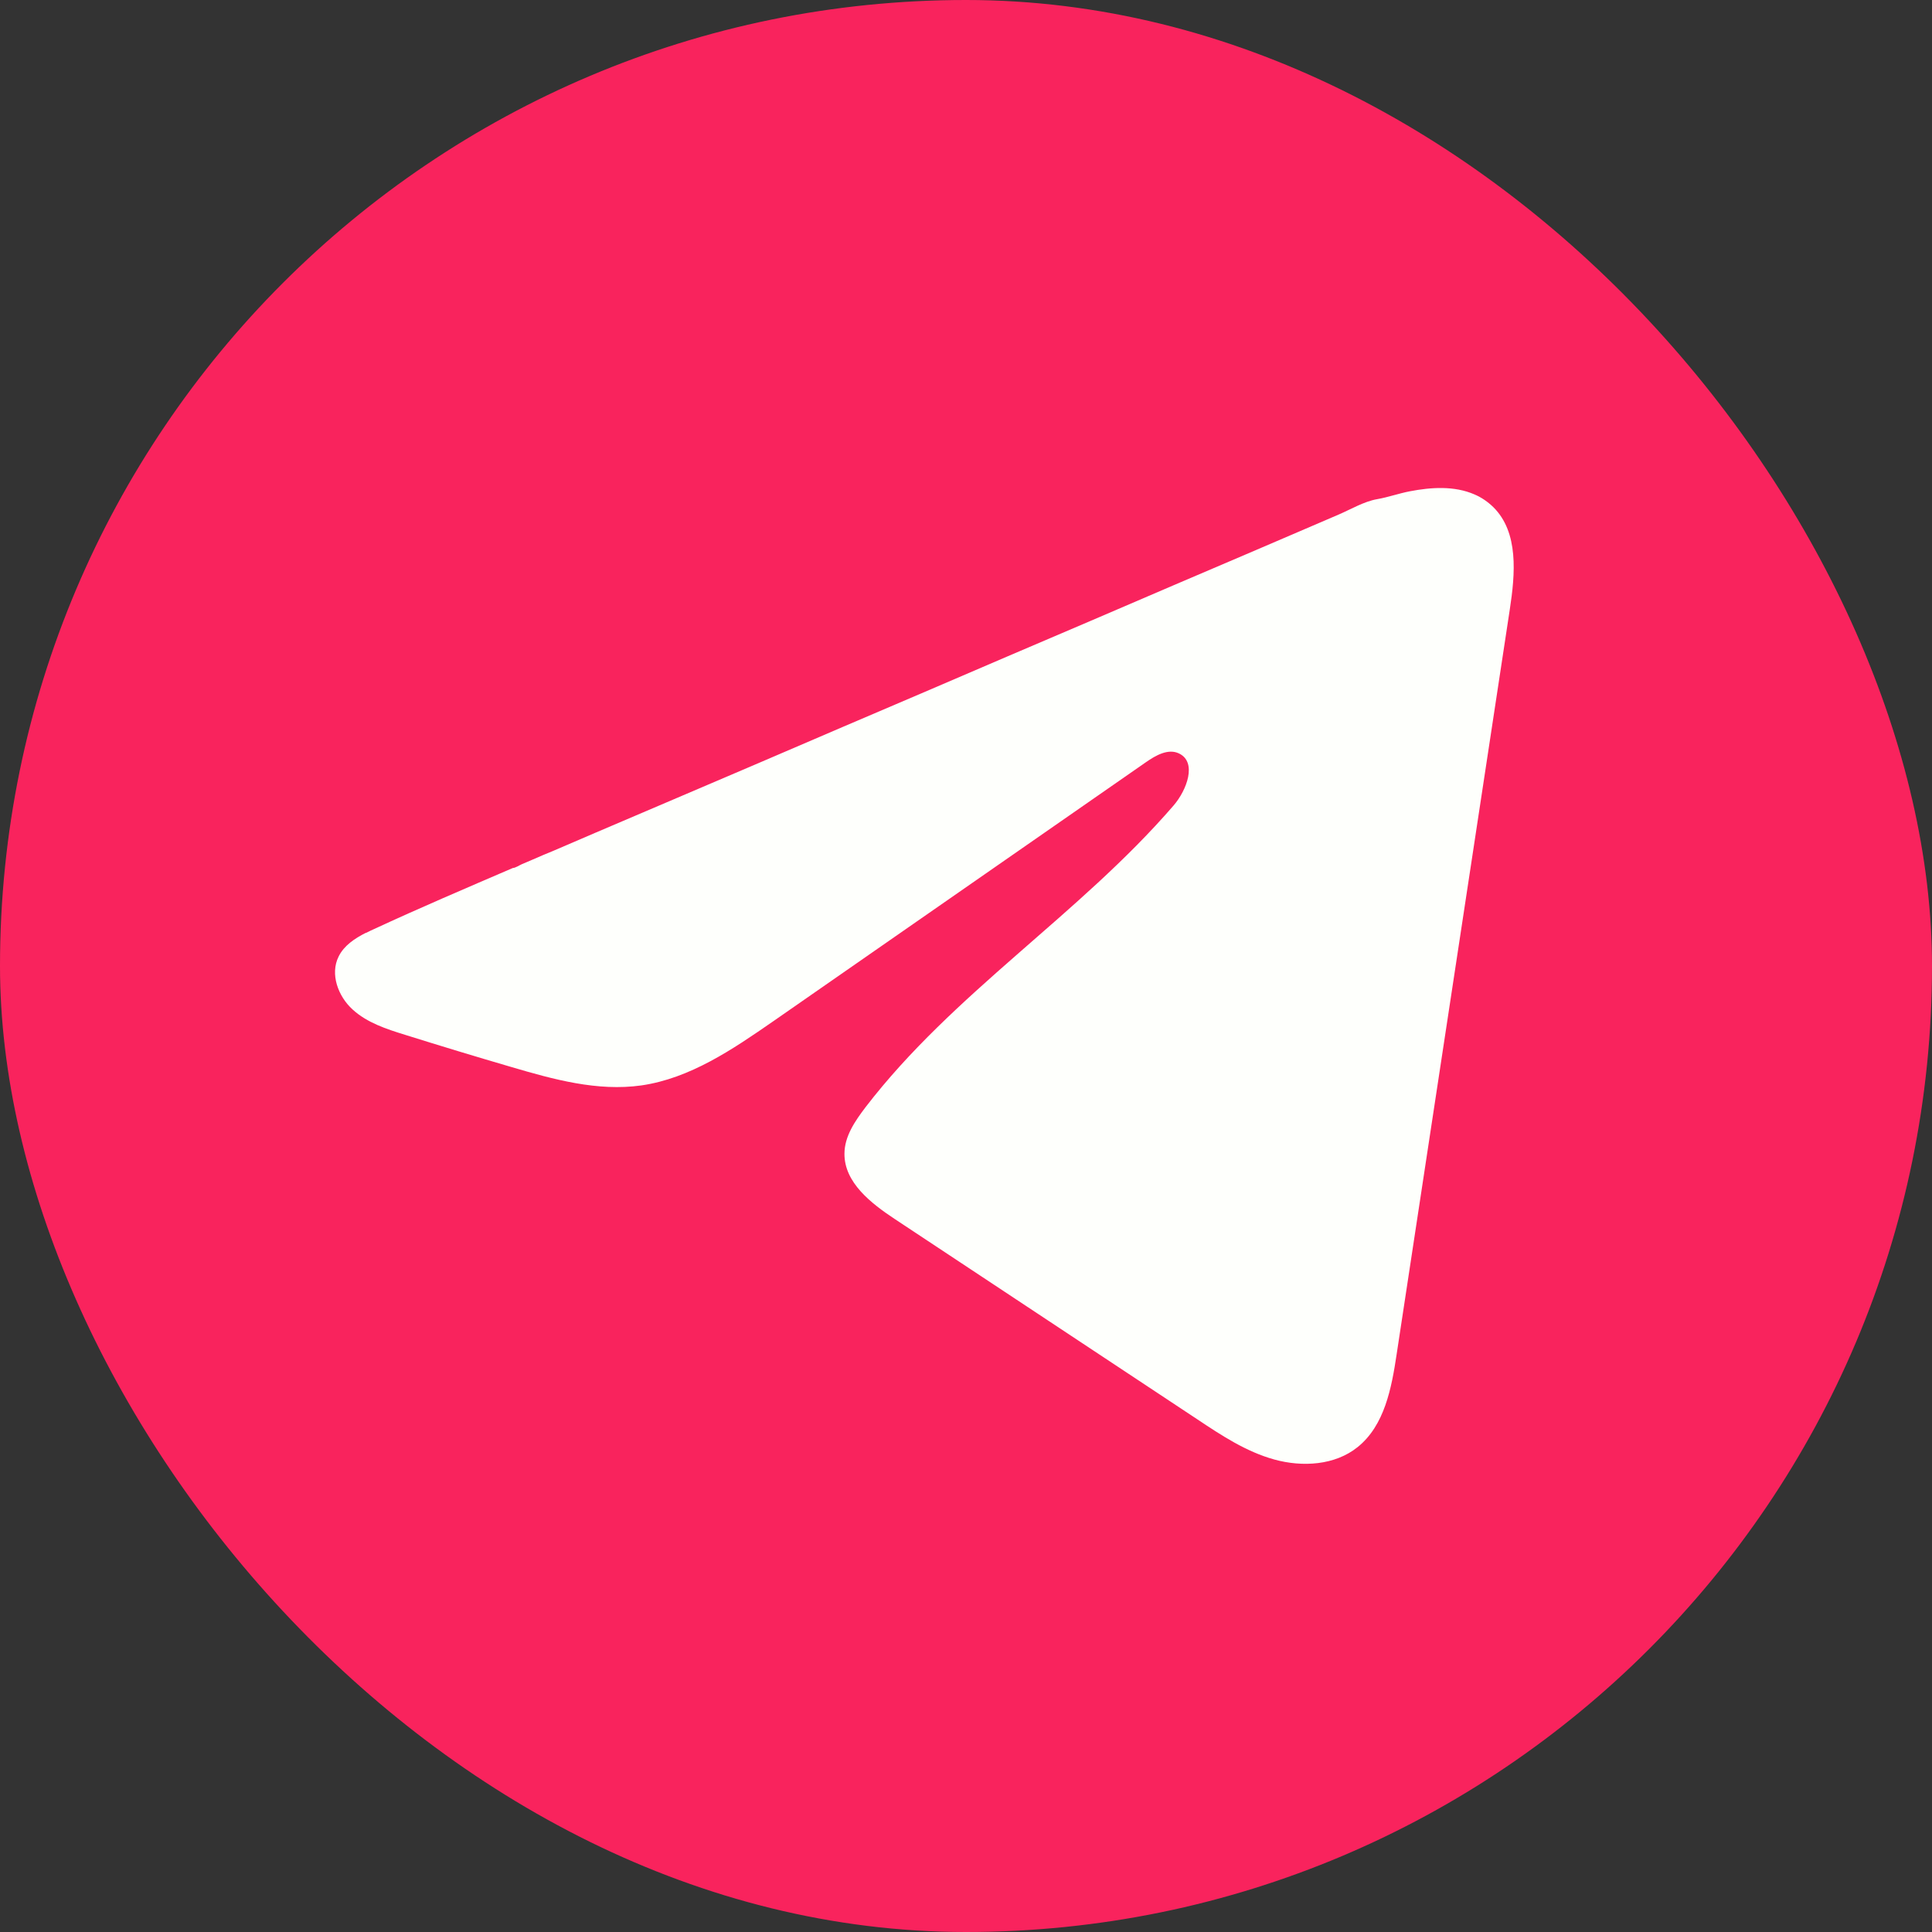
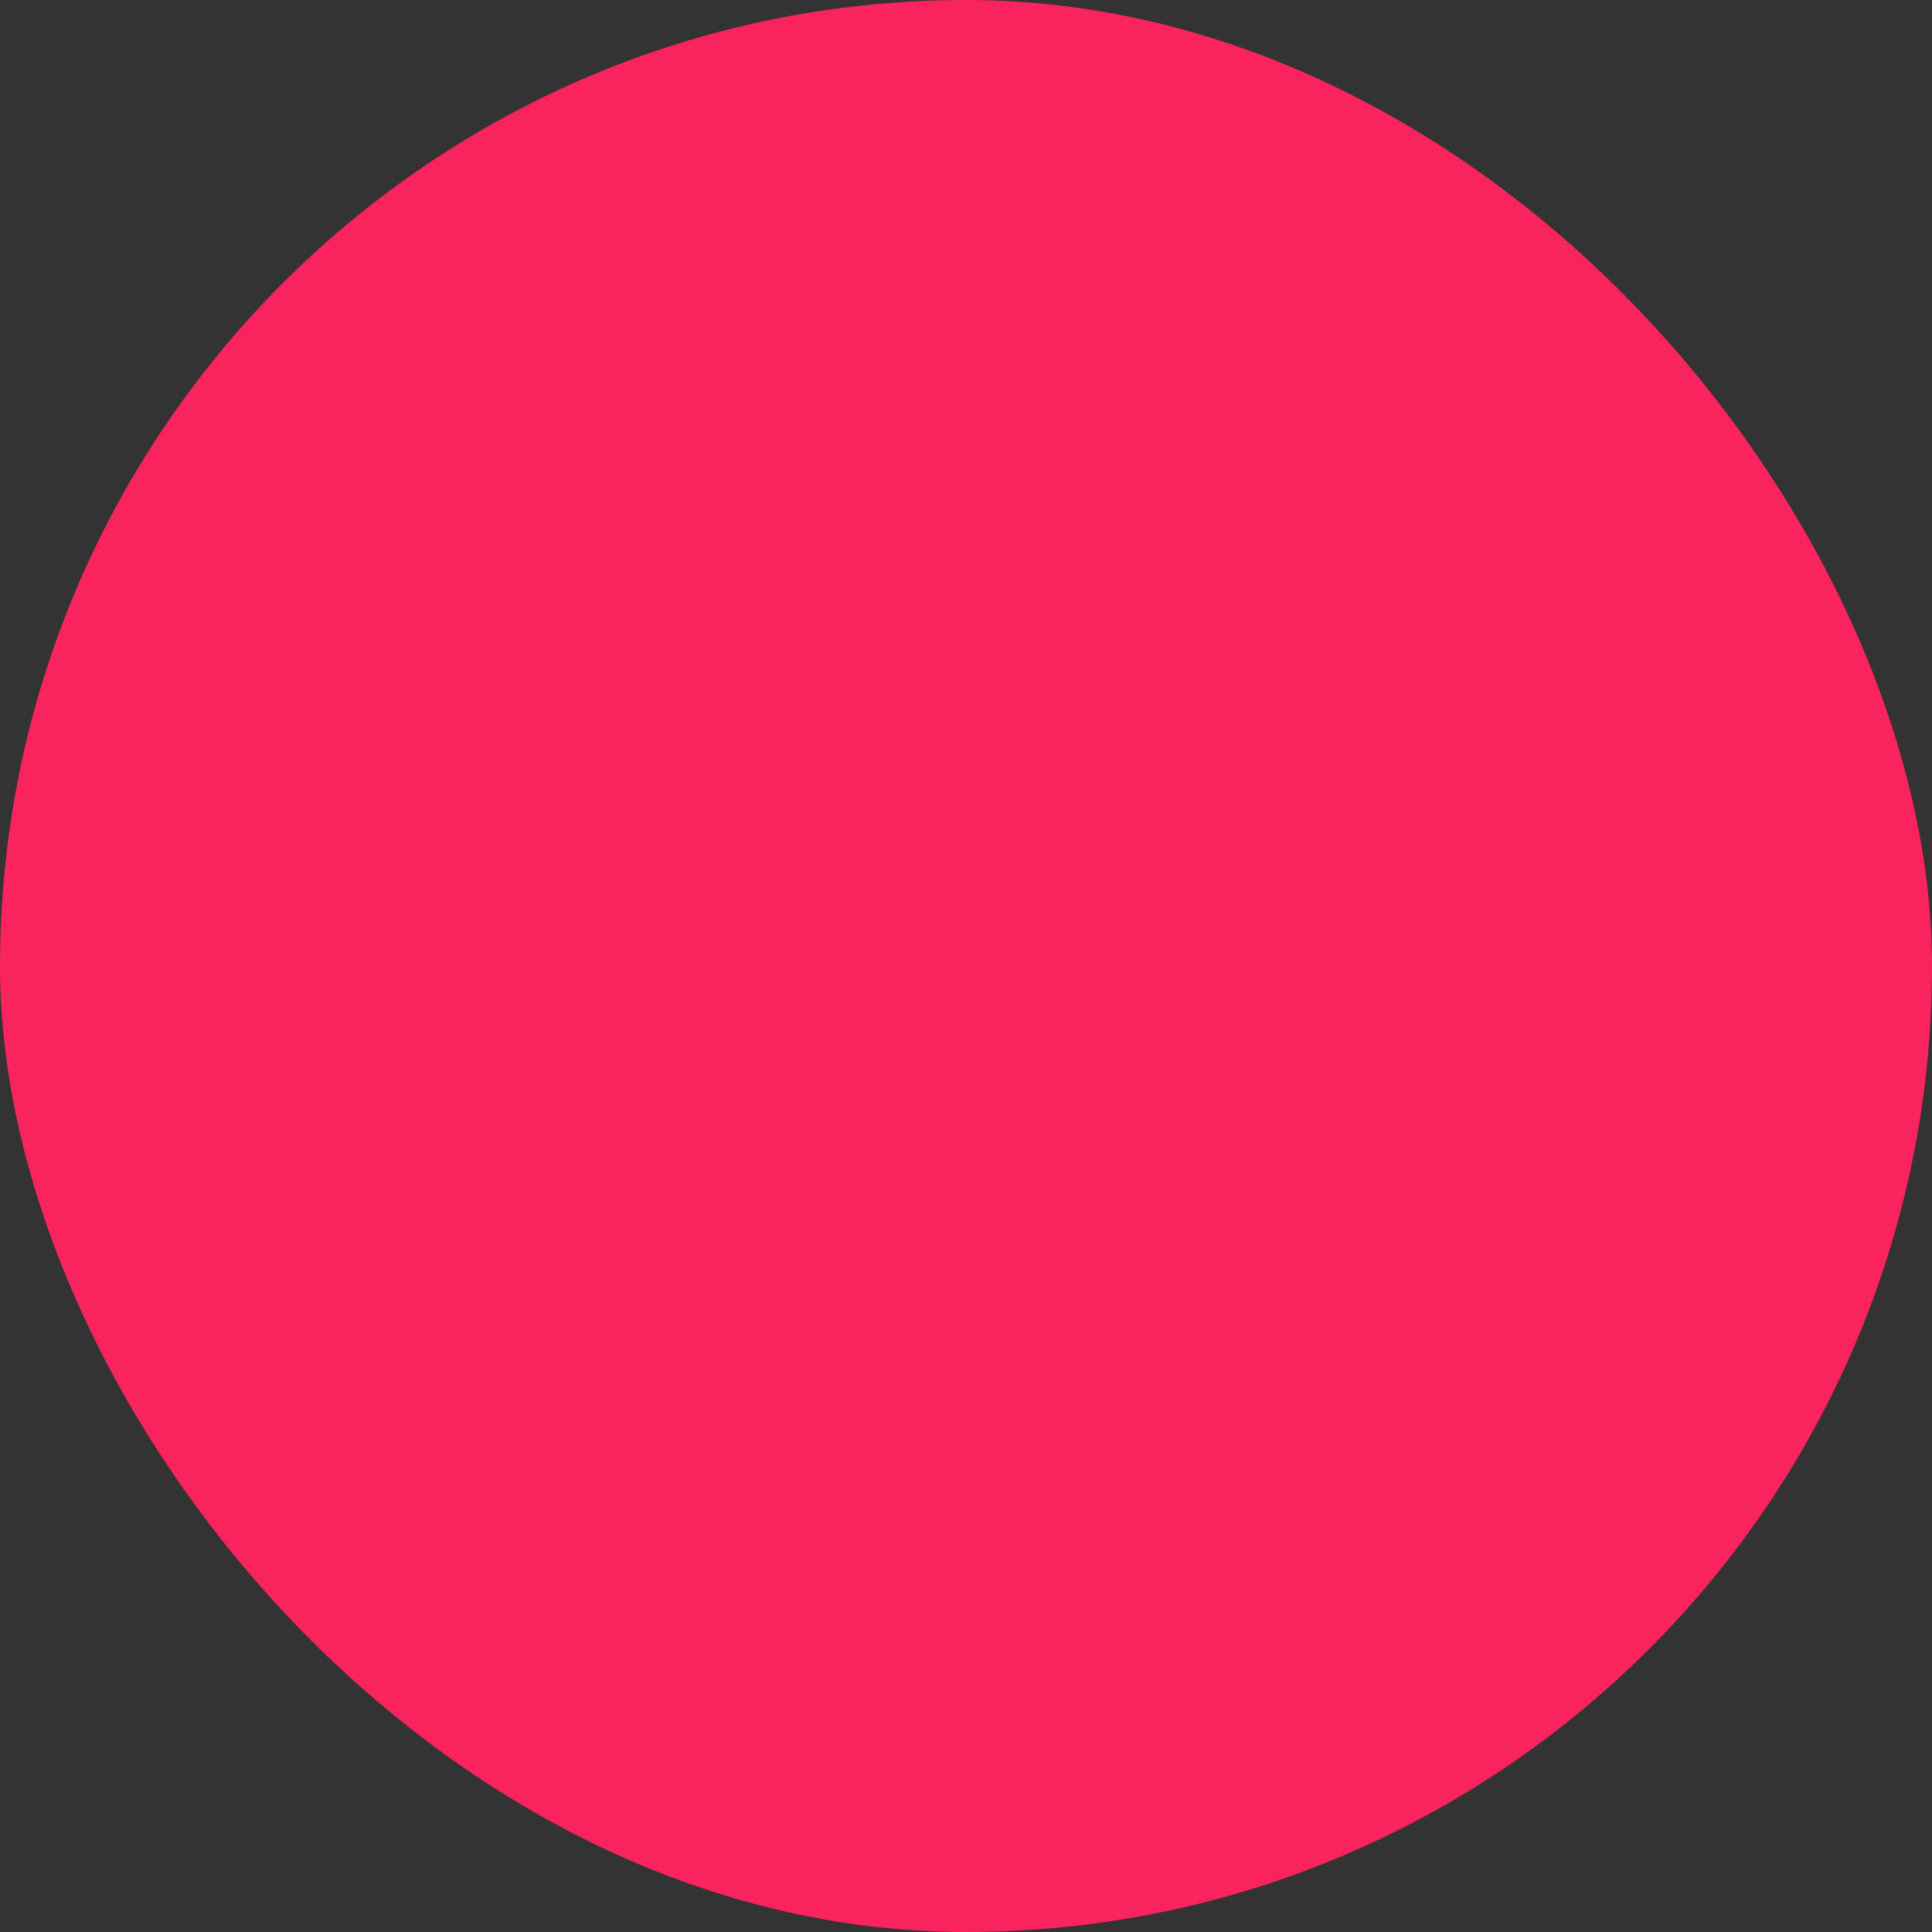
<svg xmlns="http://www.w3.org/2000/svg" id="Calque_2" data-name="Calque 2" viewBox="0 0 110 110">
  <rect x="0" y="0" width="110" height="110" fill="#333333" stroke="none" />
  <defs>
    <style>
      .cls-1 {
        fill: #fefffc;
      }

      .cls-1, .cls-2 {
        stroke-width: 0px;
      }

      .cls-2 {
        fill: #f9235d;
      }
    </style>
  </defs>
  <g id="ICONES">
    <g>
      <rect class="cls-2" x="0" y="0" width="110" height="110" rx="55" ry="55" />
-       <path class="cls-1" d="M20.83,53.12c.15-.08.31-.15.46-.22,2.61-1.21,5.26-2.34,7.91-3.48.14,0,.38-.16.52-.22.2-.09.41-.17.61-.26.39-.17.78-.34,1.18-.5.78-.34,1.57-.67,2.35-1.01,1.57-.67,3.14-1.34,4.71-2.01,3.14-1.34,6.28-2.68,9.41-4.03,3.14-1.34,6.28-2.68,9.41-4.03,3.14-1.34,6.28-2.68,9.41-4.03,3.14-1.34,6.28-2.68,9.41-4.03.7-.3,1.45-.75,2.2-.88.63-.11,1.24-.33,1.87-.45,1.2-.23,2.52-.32,3.67.18.4.17.76.42,1.07.72,1.46,1.44,1.25,3.81.94,5.84-2.15,14.13-4.29,28.26-6.44,42.39-.29,1.94-.69,4.06-2.22,5.29-1.29,1.04-3.14,1.15-4.74.71-1.6-.44-3.01-1.37-4.39-2.29-5.74-3.8-11.48-7.6-17.22-11.4-1.36-.9-2.88-2.08-2.87-3.72,0-.99.6-1.86,1.2-2.65,4.99-6.5,12.18-10.97,17.54-17.18.75-.87,1.35-2.46.31-2.96-.62-.3-1.33.11-1.89.5-7.07,4.92-14.15,9.83-21.22,14.75-2.31,1.6-4.73,3.25-7.51,3.65-2.49.35-4.99-.34-7.4-1.05-2.02-.59-4.03-1.2-6.04-1.83-1.07-.33-2.17-.69-2.99-1.44-.83-.75-1.3-2.02-.8-3.02.31-.63.92-1.03,1.55-1.35Z" />
    </g>
  </g>
</svg>